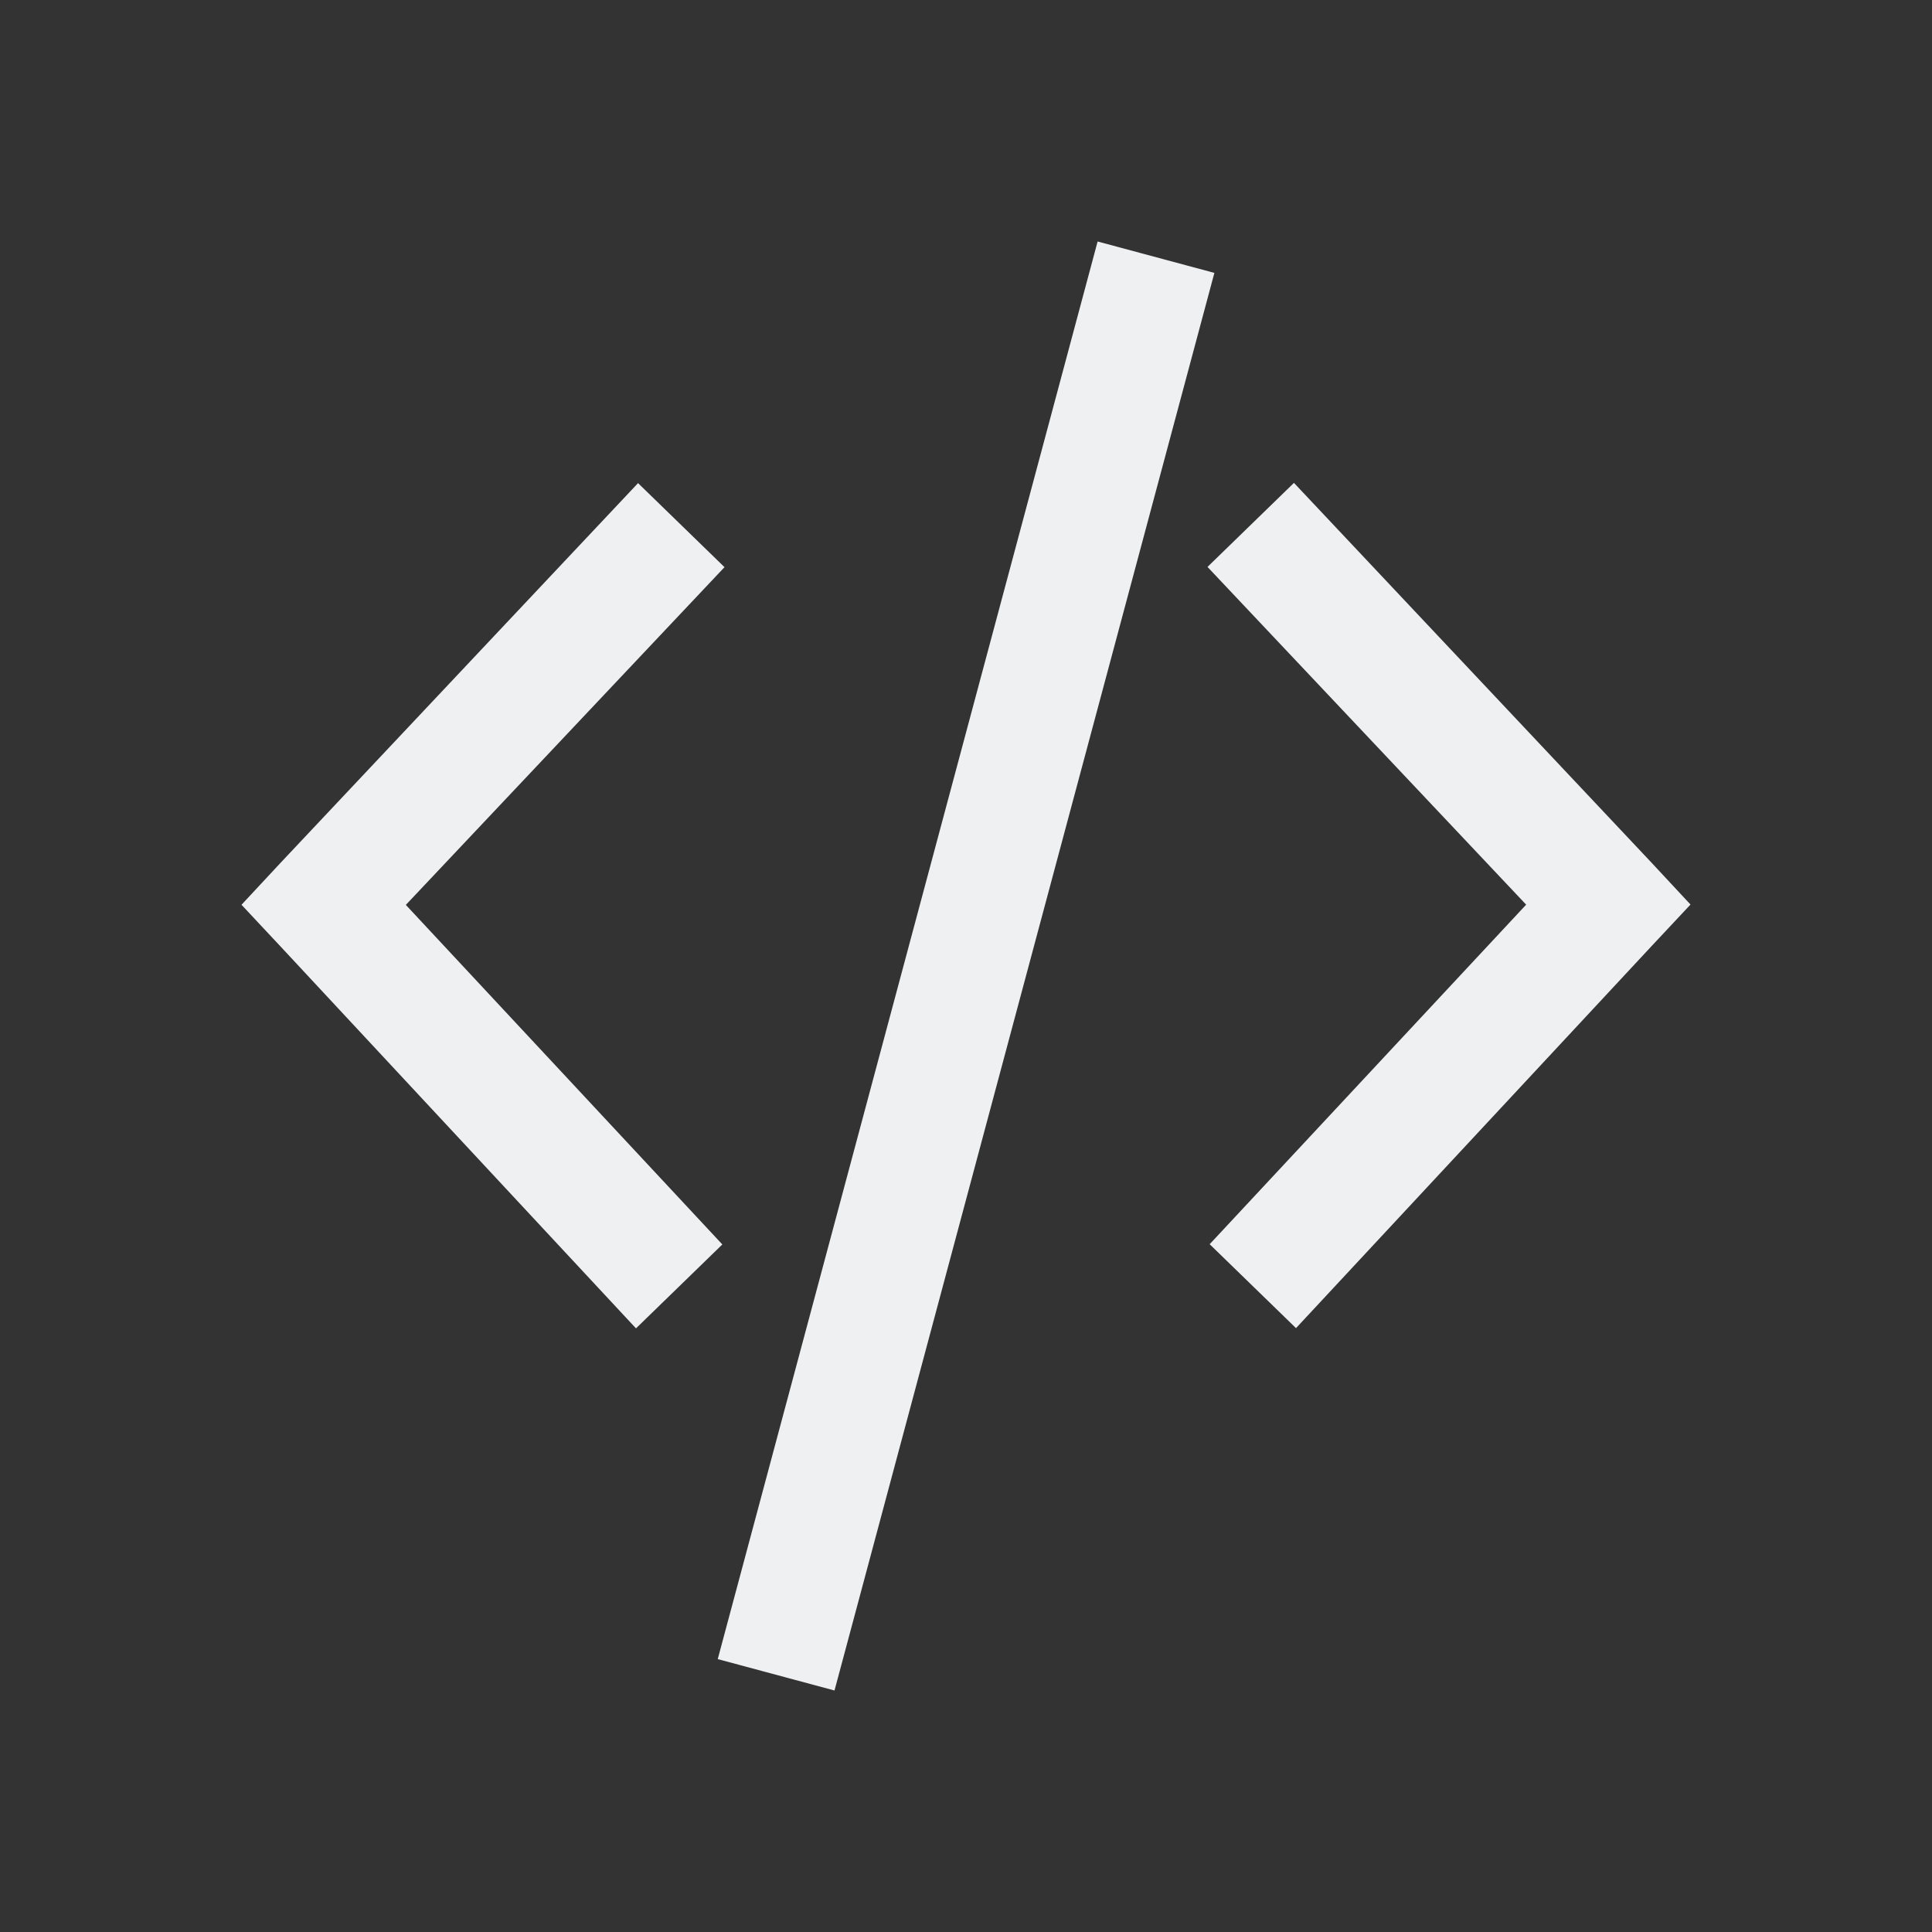
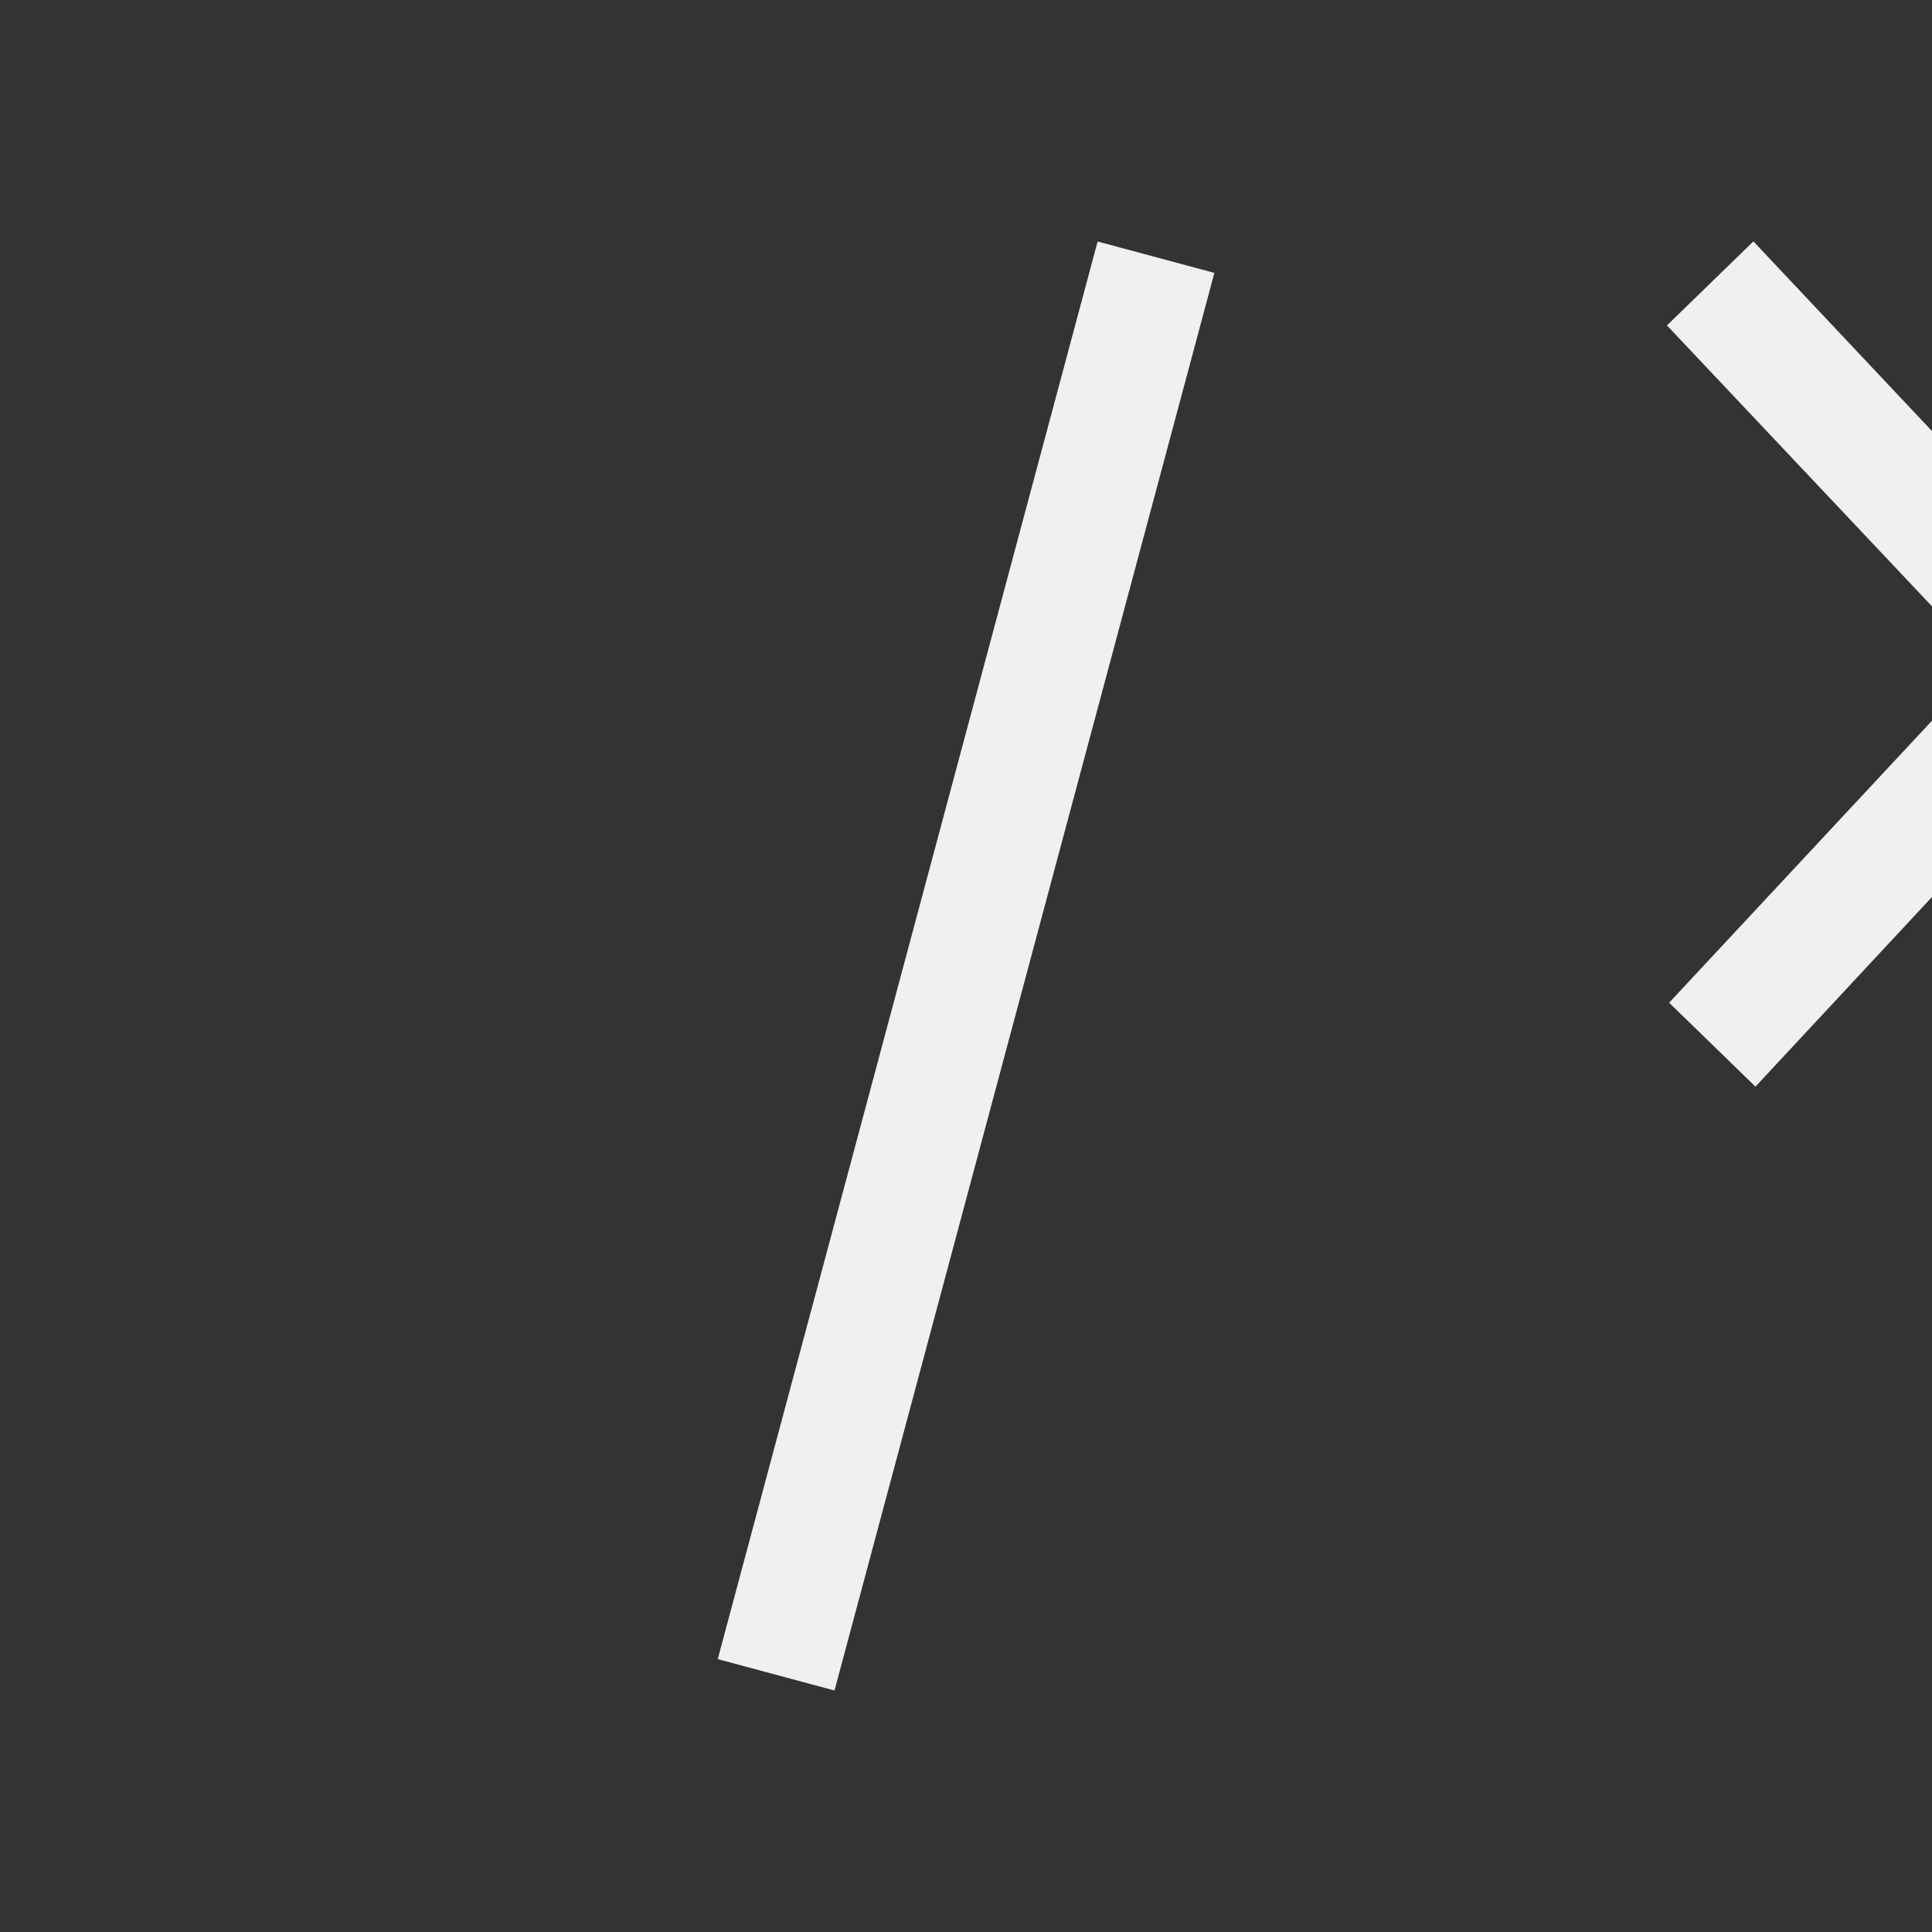
<svg xmlns="http://www.w3.org/2000/svg" version="1.1" viewBox="0 0 16 16">
  <rect x="0" y="0" width="16" height="16" fill="#333333" stroke="none" />
  <defs>
    <style id="current-color-scheme" type="text/css">.ColorScheme-Text {
        color:#eff0f1;
      }</style>
  </defs>
-   <path class="ColorScheme-Text" d="m9.09 2-3.146 11.74 0.967 0.26 3.146-11.74-0.967-0.26zm-3.805 2-2.961 3.145-0.324 0.348 0.324 0.346 2.943 3.162 0.715-0.695-2.621-2.812 2.639-2.797-0.715-0.695zm5.43 0-0.715 0.695 2.639 2.797-2.621 2.812 0.715 0.695 2.943-3.162 0.324-0.346-0.324-0.348-2.961-3.145z" fill="currentColor" />
+   <path class="ColorScheme-Text" d="m9.09 2-3.146 11.74 0.967 0.26 3.146-11.74-0.967-0.26zzm5.43 0-0.715 0.695 2.639 2.797-2.621 2.812 0.715 0.695 2.943-3.162 0.324-0.346-0.324-0.348-2.961-3.145z" fill="currentColor" />
</svg>